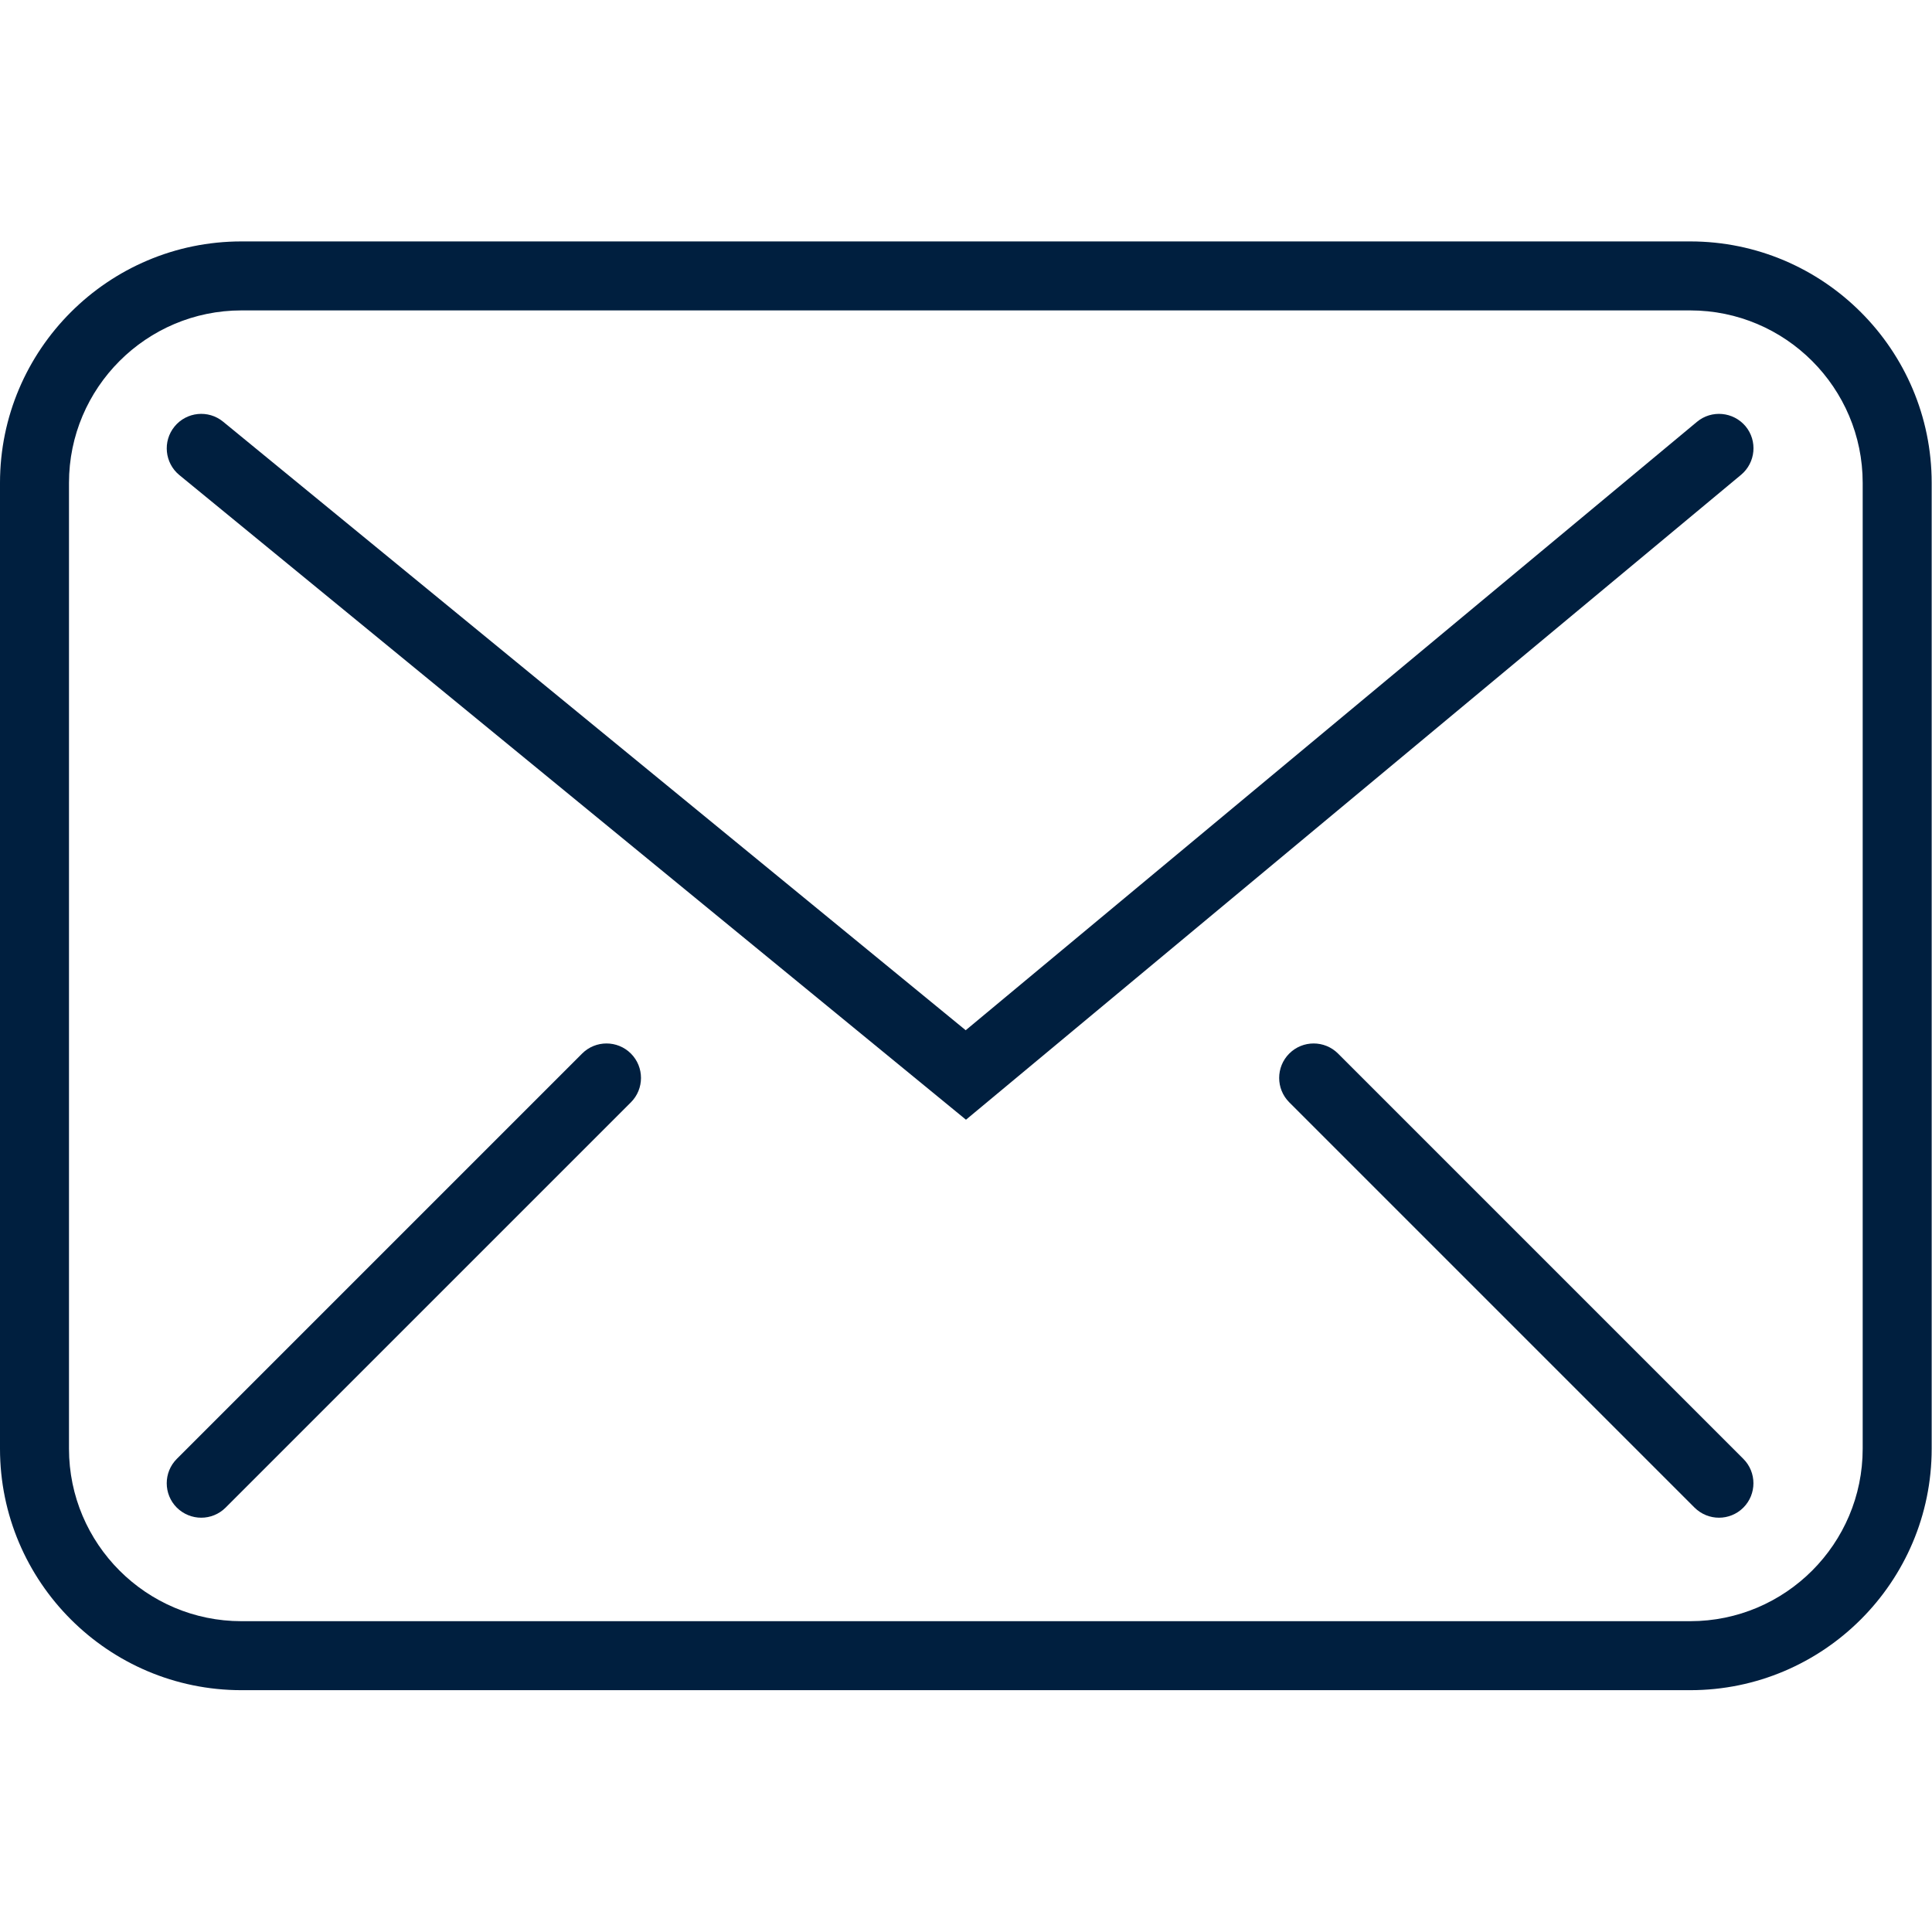
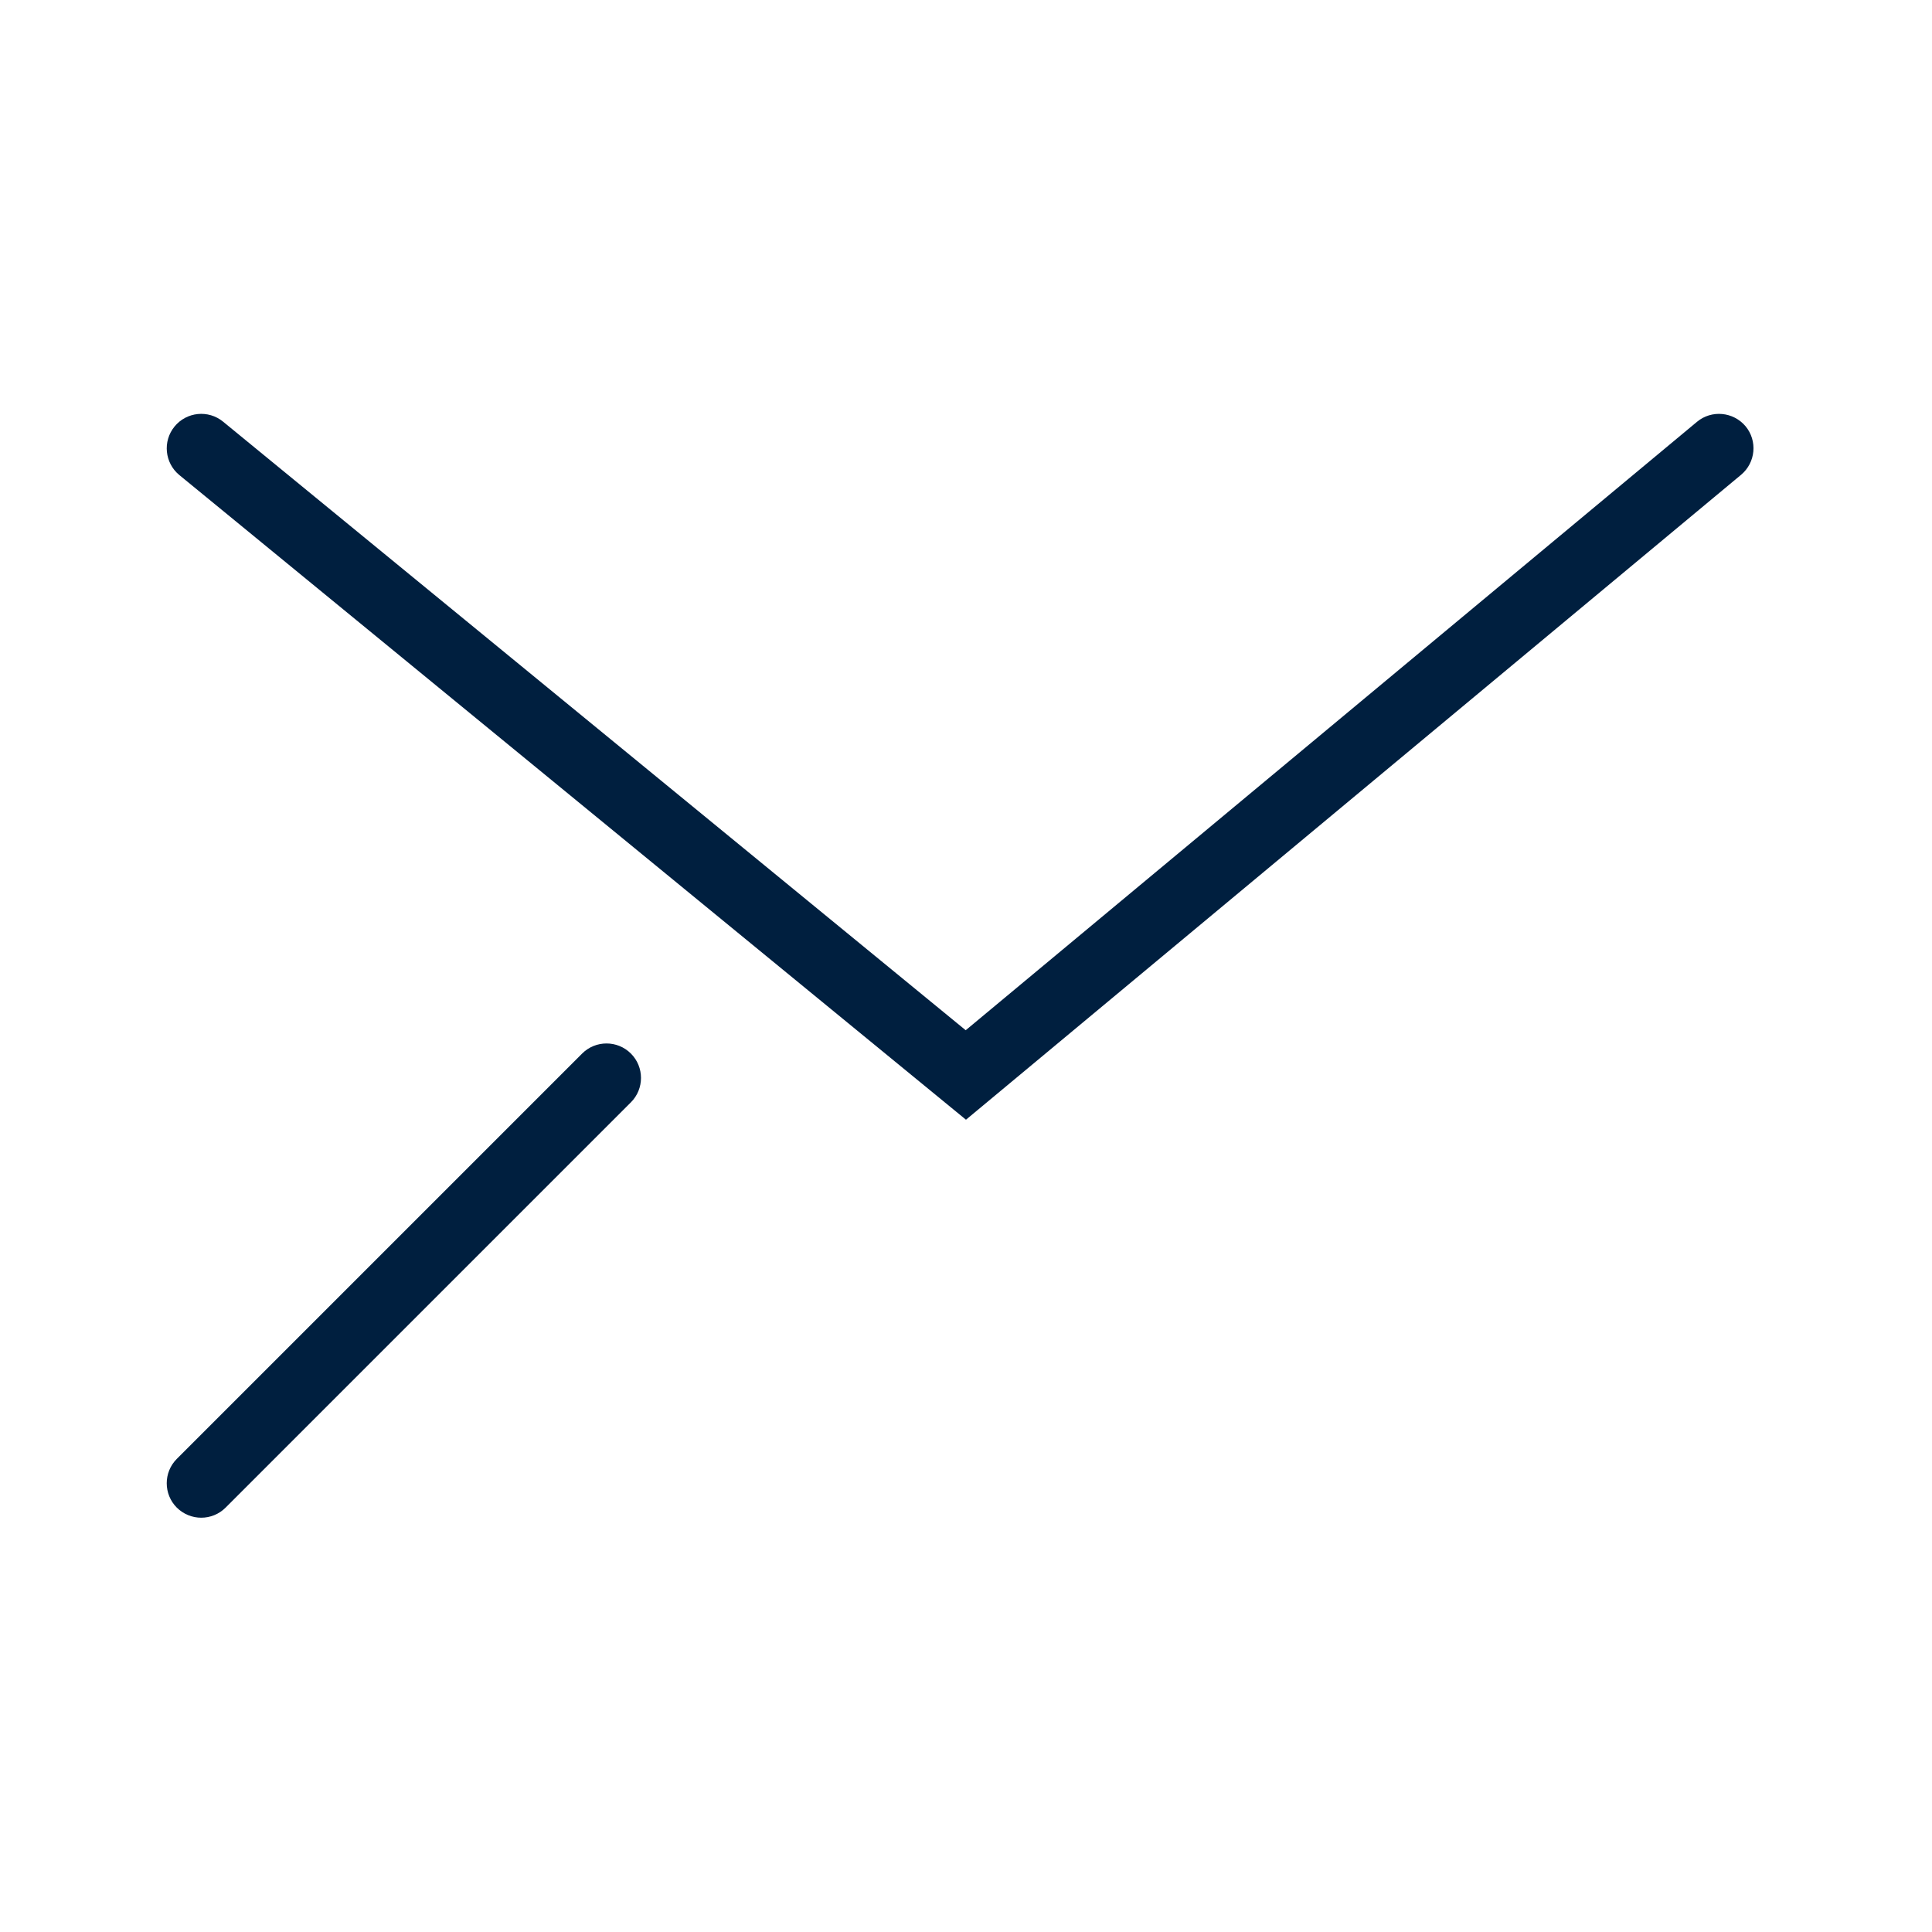
<svg xmlns="http://www.w3.org/2000/svg" xmlns:ns1="http://www.inkscape.org/namespaces/inkscape" xmlns:ns2="http://sodipodi.sourceforge.net/DTD/sodipodi-0.dtd" height="24" version="1.1" viewBox="0 0 24 24" width="24" xml:space="preserve" id="svg2" ns1:version="0.91 r13725" ns2:docname="icon_footer_email.svg">
  <defs id="defs24" />
  <ns2:namedview pagecolor="#ffffff" bordercolor="#666666" borderopacity="1" objecttolerance="10" gridtolerance="10" guidetolerance="10" ns1:pageopacity="0" ns1:pageshadow="2" ns1:window-width="1536" ns1:window-height="801" id="namedview22" showgrid="false" ns1:zoom="7.8666667" ns1:cx="-5.720339" ns1:cy="15" ns1:window-x="-8" ns1:window-y="-8" ns1:window-maximized="1" ns1:current-layer="svg2" />
  <g id="envelope" transform="matrix(0.857,0,0,0.857,-0.857,-1.286)" style="fill:#001f3f;fill-opacity:1">
    <g id="g5" style="fill:#001f3f;fill-opacity:1">
-       <path d="m 25.5,26 -21,0 C 2.57,26 1,24.43 1,22.5 L 1,8.5 C 1,6.57 2.57,5 4.5,5 l 21,0 C 27.43,5 29,6.57 29,8.5 l 0,14 C 29,24.43 27.43,26 25.5,26 Z M 4.5,6 C 3.122,6 2,7.122 2,8.5 l 0,14 C 2,23.879 3.122,25 4.5,25 l 21,0 c 1.379,0 2.5,-1.121 2.5,-2.5 l 0,-14 C 28,7.122 26.879,6 25.5,6 l -21,0 z" style="fill:#001f3f;fill-opacity:1" id="path7" ns1:connector-curvature="0" />
-     </g>
+       </g>
    <g id="g9" style="fill:#001f3f;fill-opacity:1">
      <path d="M 15.002,17.731 3.6,8.387 C 3.387,8.212 3.355,7.897 3.53,7.683 3.704,7.47 4.02,7.437 4.234,7.613 l 10.764,8.821 10.6,-8.819 c 0.211,-0.176 0.526,-0.147 0.704,0.064 0.176,0.212 0.147,0.527 -0.065,0.704 l -11.235,9.348 z" style="fill:#001f3f;fill-opacity:1" id="path11" ns1:connector-curvature="0" />
    </g>
    <g id="g13" style="fill:#001f3f;fill-opacity:1">
      <path d="m 3.917,23.5 c -0.128,0 -0.256,-0.049 -0.354,-0.146 -0.195,-0.195 -0.195,-0.512 0,-0.707 l 5.875,-5.875 c 0.195,-0.195 0.512,-0.195 0.707,0 0.195,0.195 0.195,0.512 0,0.707 L 4.27,23.354 C 4.173,23.451 4.045,23.5 3.917,23.5 Z" style="fill:#001f3f;fill-opacity:1" id="path15" ns1:connector-curvature="0" />
    </g>
    <g id="g17" style="fill:#001f3f;fill-opacity:1">
-       <path d="m 25.917,23.5 c -0.128,0 -0.256,-0.049 -0.354,-0.146 l -5.875,-5.875 c -0.195,-0.195 -0.195,-0.512 0,-0.707 0.195,-0.195 0.512,-0.195 0.707,0 l 5.875,5.875 c 0.195,0.195 0.195,0.512 0,0.707 -0.097,0.097 -0.225,0.146 -0.353,0.146 z" style="fill:#001f3f;fill-opacity:1" id="path19" ns1:connector-curvature="0" />
-     </g>
+       </g>
  </g>
  <g id="Warstwa_1" transform="translate(0,-6)" />
</svg>